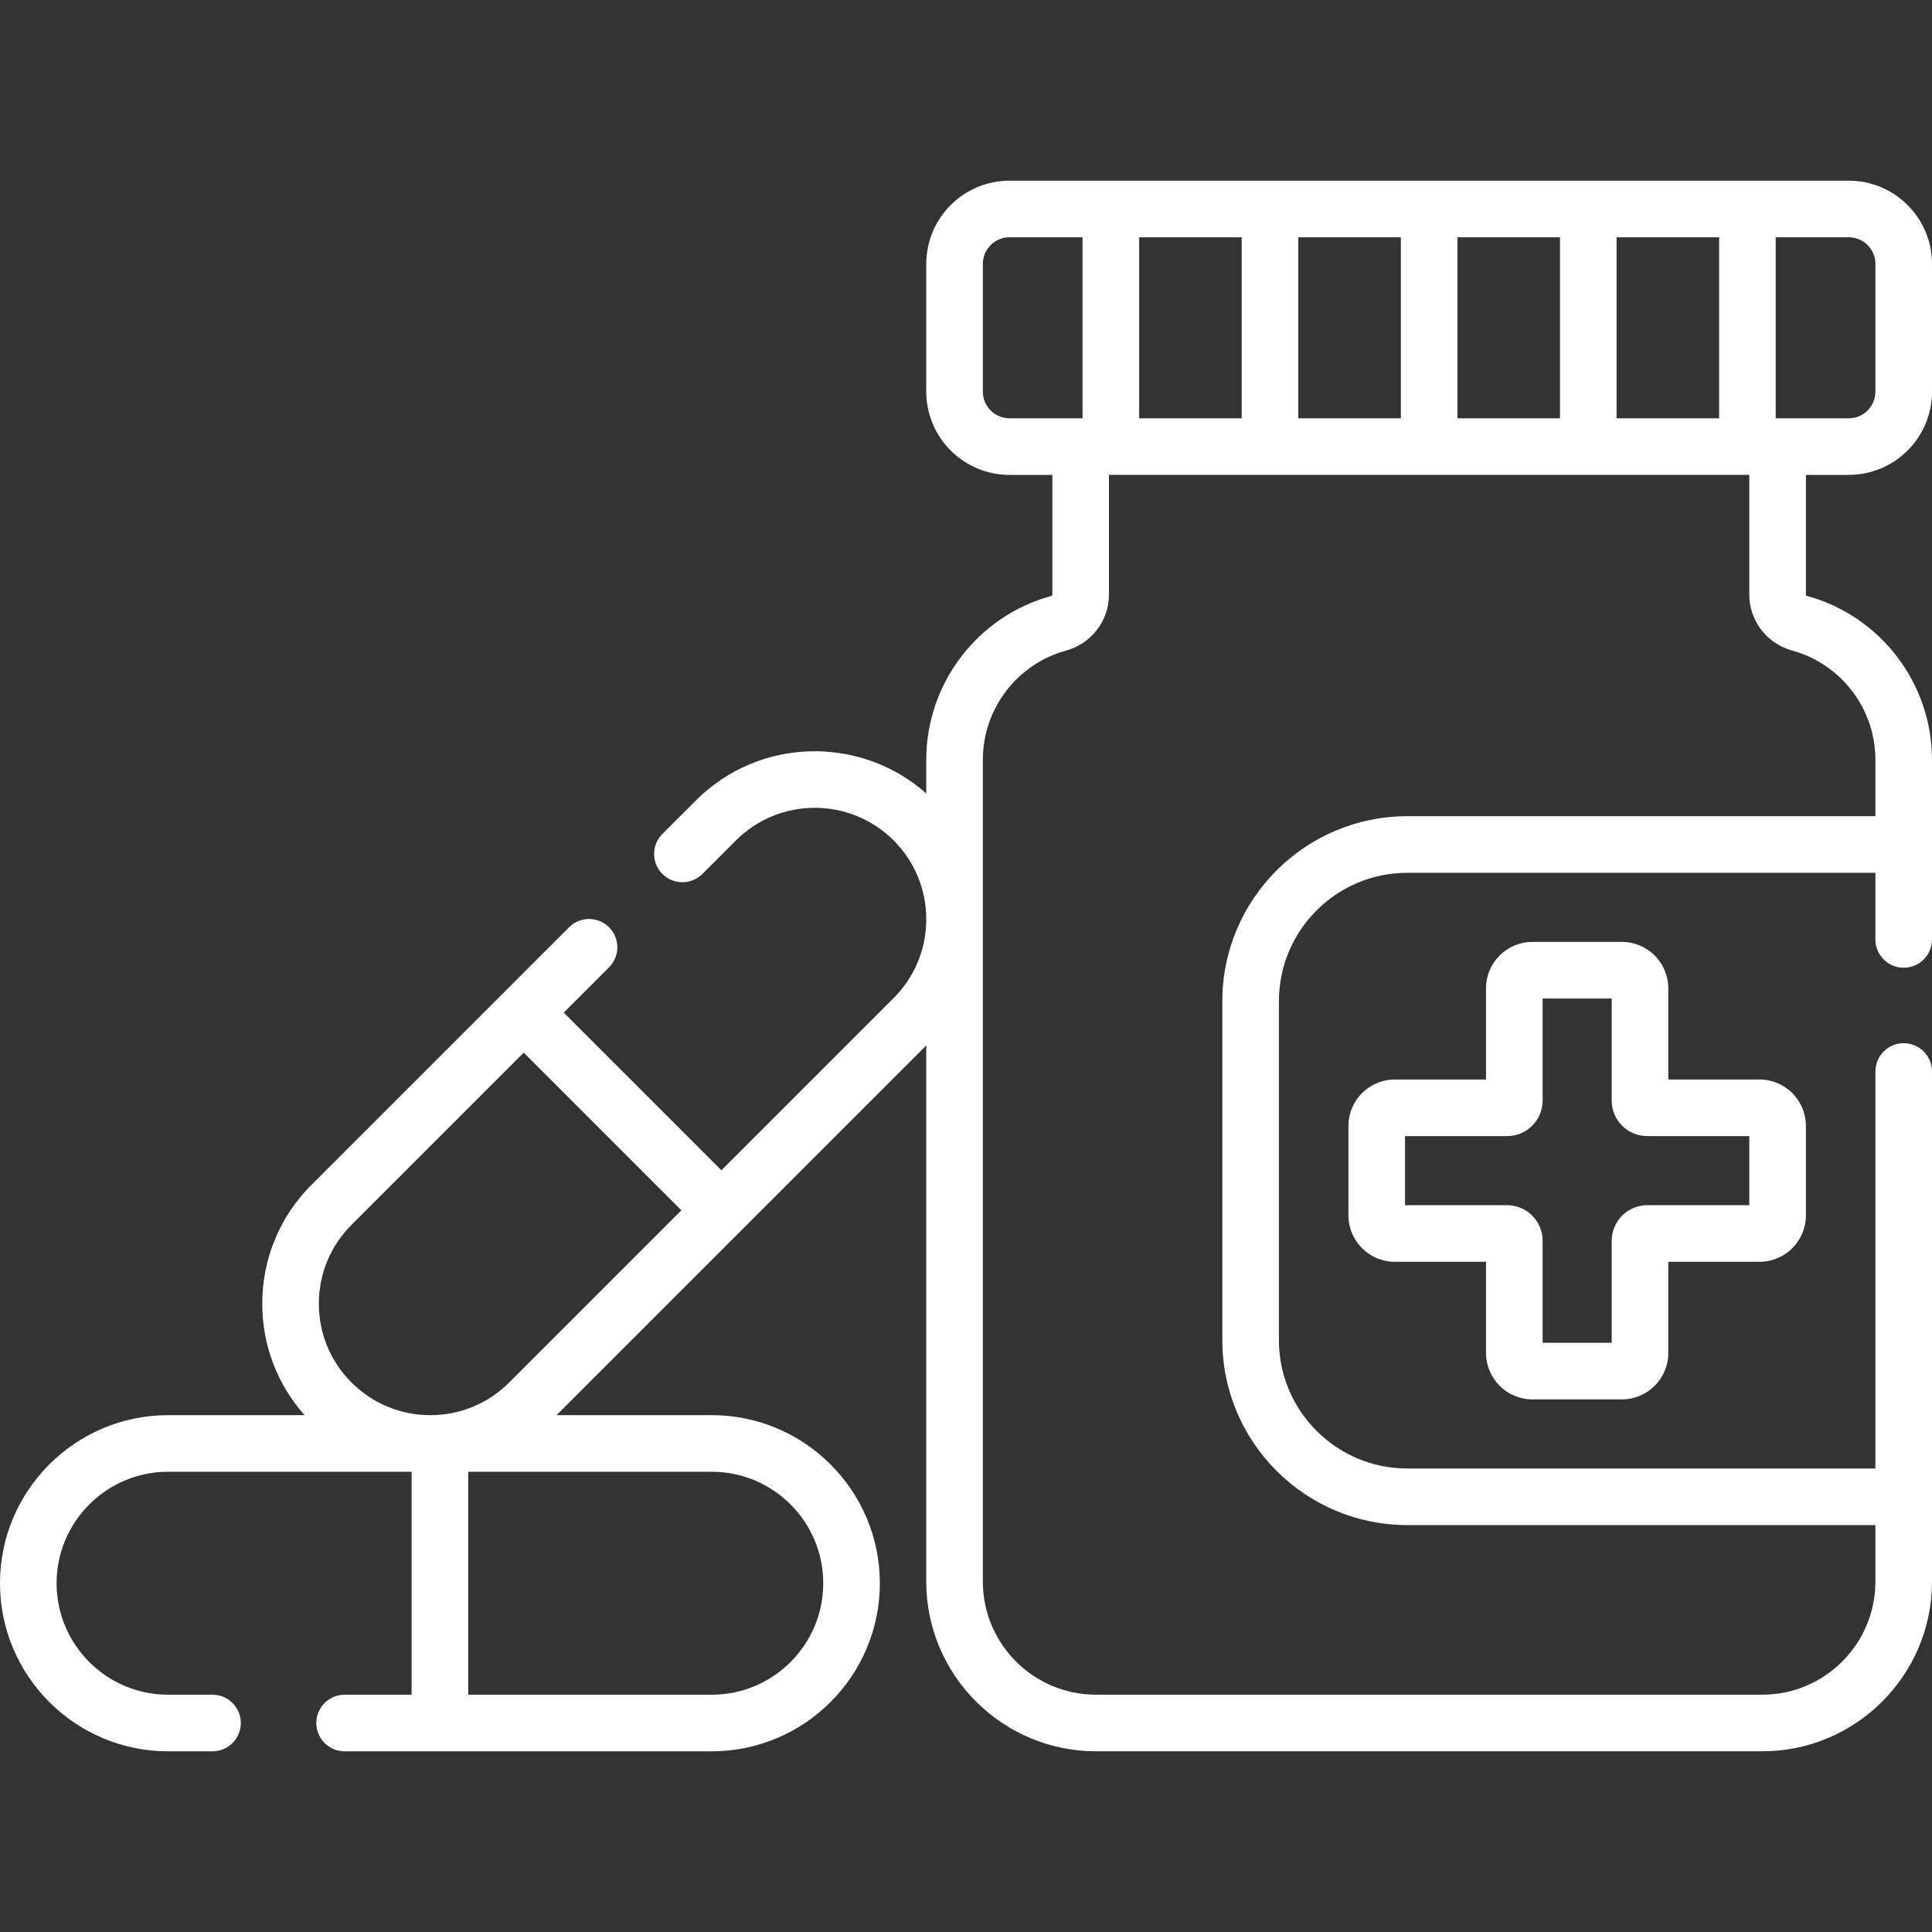
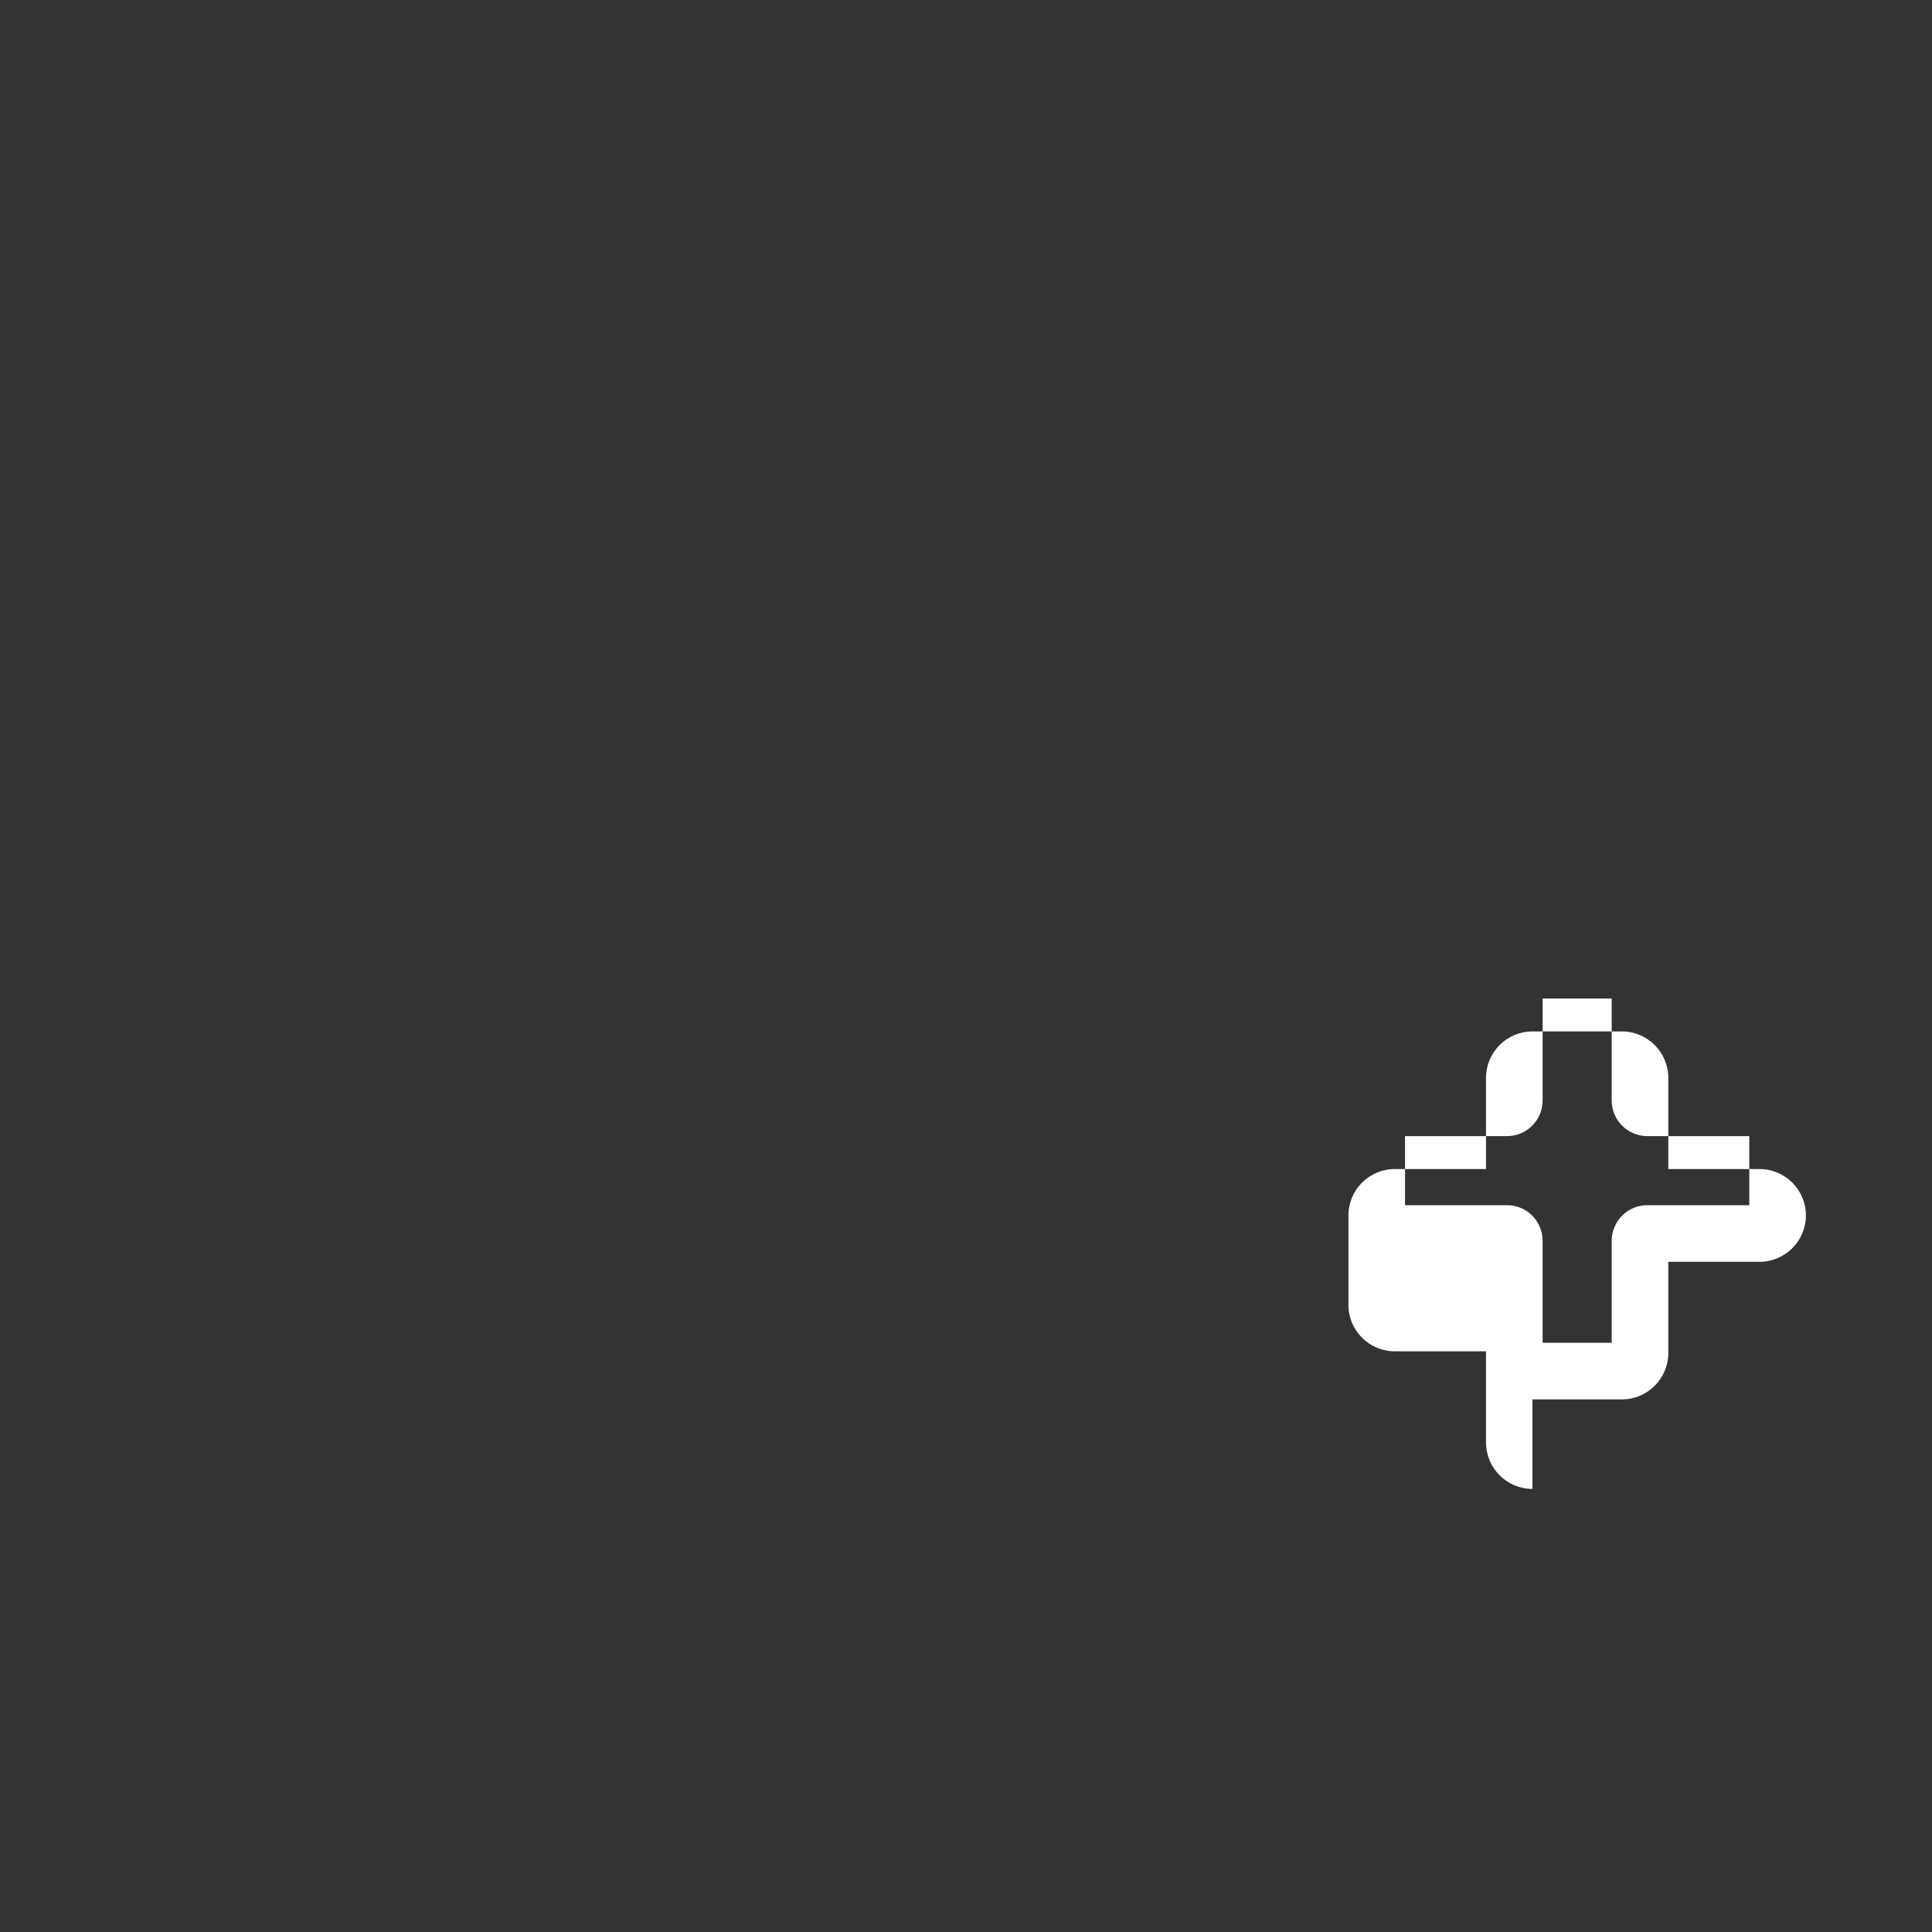
<svg xmlns="http://www.w3.org/2000/svg" version="1.1" x="0" y="0" viewBox="0 0 512 512" style="enable-background:new 0 0 512 512" xml:space="preserve">
  <rect x="0" y="0" width="512" height="512" fill="#333333" stroke="none" />
  <g>
    <g>
-       <path d="m406.101 370.851h23.727c6.777 0 12.291-5.514 12.291-12.291v-24.171h24.171c6.777 0 12.291-5.514 12.291-12.291v-23.727c0-6.777-5.514-12.291-12.291-12.291h-24.171v-24.171c0-6.777-5.514-12.291-12.291-12.291h-23.727c-6.777 0-12.291 5.514-12.291 12.291v24.171h-24.171c-6.777 0-12.291 5.514-12.291 12.291v23.727c0 6.777 5.514 12.291 12.291 12.291h24.171v24.171c0 6.777 5.513 12.291 12.291 12.291zm-33.753-51.462v-18.309h27.045c5.192 0 9.417-4.225 9.417-9.417v-27.045h18.309v27.045c0 5.192 4.224 9.417 9.417 9.417h27.045v18.309h-27.045c-5.192 0-9.417 4.225-9.417 9.417v27.045h-18.309v-27.045c0-5.192-4.224-9.417-9.417-9.417z" fill="#fff" data-original="#000000" />
-       <path d="m489.95 125.85c12.159 0 22.05-9.892 22.05-22.05v-33.866c0-12.158-9.892-22.05-22.05-22.05h-222.431c-12.158 0-22.05 9.892-22.05 22.05v33.866c0 12.158 9.892 22.05 22.05 22.05h11.37v31.77c0 .136-.145.273-.34.326-19.478 5.332-33.081 23.172-33.081 43.385v8.949c-17.471-15.504-44.307-14.899-61.038 1.831l-8.887 8.887c-2.929 2.93-2.929 7.678 0 10.607 2.929 2.928 7.678 2.928 10.606 0l8.887-8.887c11.519-11.52 30.261-11.52 41.78 0 5.575 5.574 8.647 12.985 8.652 20.87v.04c-.005 7.883-3.077 15.294-8.652 20.869l-45.639 45.638-41.779-41.779 12.01-12.01c2.929-2.93 2.929-7.678 0-10.607-2.929-2.928-7.678-2.928-10.606 0l-68.255 68.255c-8.413 8.413-13.046 19.599-13.046 31.496 0 11.001 3.968 21.389 11.215 29.543h-36.174c-24.561-.002-44.542 19.98-44.542 44.541s19.981 44.542 44.542 44.542h11.781c4.142 0 7.5-3.357 7.5-7.5s-3.358-7.5-7.5-7.5h-11.781c-16.29 0-29.542-13.253-29.542-29.542 0-16.29 13.253-29.543 29.542-29.543h64.542v59.085h-17.761c-4.142 0-7.5 3.357-7.5 7.5s3.358 7.5 7.5 7.5h97.304c24.561 0 44.542-19.981 44.542-44.542 0-24.562-19.981-44.543-44.542-44.543h-41.134l97.975-97.974v142.084c0 24.796 20.174 44.97 44.971 44.97h176.591c24.797 0 44.97-20.174 44.97-44.97v-135.181c0-4.143-3.358-7.5-7.5-7.5s-7.5 3.357-7.5 7.5v105.209h-124.046c-18.762 0-34.026-15.264-34.026-34.025v-89.818c0-18.762 15.264-34.025 34.026-34.025h124.046v17.66c0 4.143 3.358 7.5 7.5 7.5s7.5-3.357 7.5-7.5v-47.63c0-20.213-13.603-38.053-33.077-43.384-.199-.055-.343-.192-.343-.327v-31.77zm-396.797 240.528c-5.58-5.579-8.652-12.998-8.652-20.89 0-7.891 3.073-15.31 8.652-20.889l45.638-45.638 41.779 41.779-45.638 45.638c-5.58 5.58-12.999 8.653-20.89 8.653s-15.309-3.073-20.889-8.653zm125.016 53.196c0 16.289-13.253 29.542-29.542 29.542h-64.542v-59.085h64.542c16.29 0 29.542 13.253 29.542 29.543zm278.831-349.64v33.866c0 3.888-3.163 7.05-7.05 7.05h-19.366v-47.966h19.366c3.887 0 7.05 3.162 7.05 7.05zm-68.591 40.916v-47.966h27.174v47.966zm-42.175 0v-47.966h27.175v47.966zm-42.174 0v-47.966h27.174v47.966zm-42.174 0v-47.966h27.174v47.966zm-41.417-7.05v-33.866c0-3.888 3.163-7.05 7.05-7.05h19.367v47.966h-19.367c-3.888 0-7.05-3.162-7.05-7.05zm214.491 68.614c12.977 3.552 22.04 15.442 22.04 28.916v14.97h-124.046c-27.033 0-49.026 21.993-49.026 49.025v89.818c0 27.032 21.993 49.025 49.026 49.025h124.046v14.973c0 16.525-13.445 29.97-29.97 29.97h-176.592c-16.526 0-29.971-13.444-29.971-29.97v-217.811c0-13.474 9.063-25.364 22.044-28.917 6.698-1.837 11.376-7.921 11.376-14.794v-31.77h169.693v31.77c0 6.874 4.678 12.957 11.38 14.795z" fill="#fff" data-original="#000000" />
+       <path d="m406.101 370.851h23.727c6.777 0 12.291-5.514 12.291-12.291v-24.171h24.171c6.777 0 12.291-5.514 12.291-12.291c0-6.777-5.514-12.291-12.291-12.291h-24.171v-24.171c0-6.777-5.514-12.291-12.291-12.291h-23.727c-6.777 0-12.291 5.514-12.291 12.291v24.171h-24.171c-6.777 0-12.291 5.514-12.291 12.291v23.727c0 6.777 5.514 12.291 12.291 12.291h24.171v24.171c0 6.777 5.513 12.291 12.291 12.291zm-33.753-51.462v-18.309h27.045c5.192 0 9.417-4.225 9.417-9.417v-27.045h18.309v27.045c0 5.192 4.224 9.417 9.417 9.417h27.045v18.309h-27.045c-5.192 0-9.417 4.225-9.417 9.417v27.045h-18.309v-27.045c0-5.192-4.224-9.417-9.417-9.417z" fill="#fff" data-original="#000000" />
    </g>
  </g>
</svg>